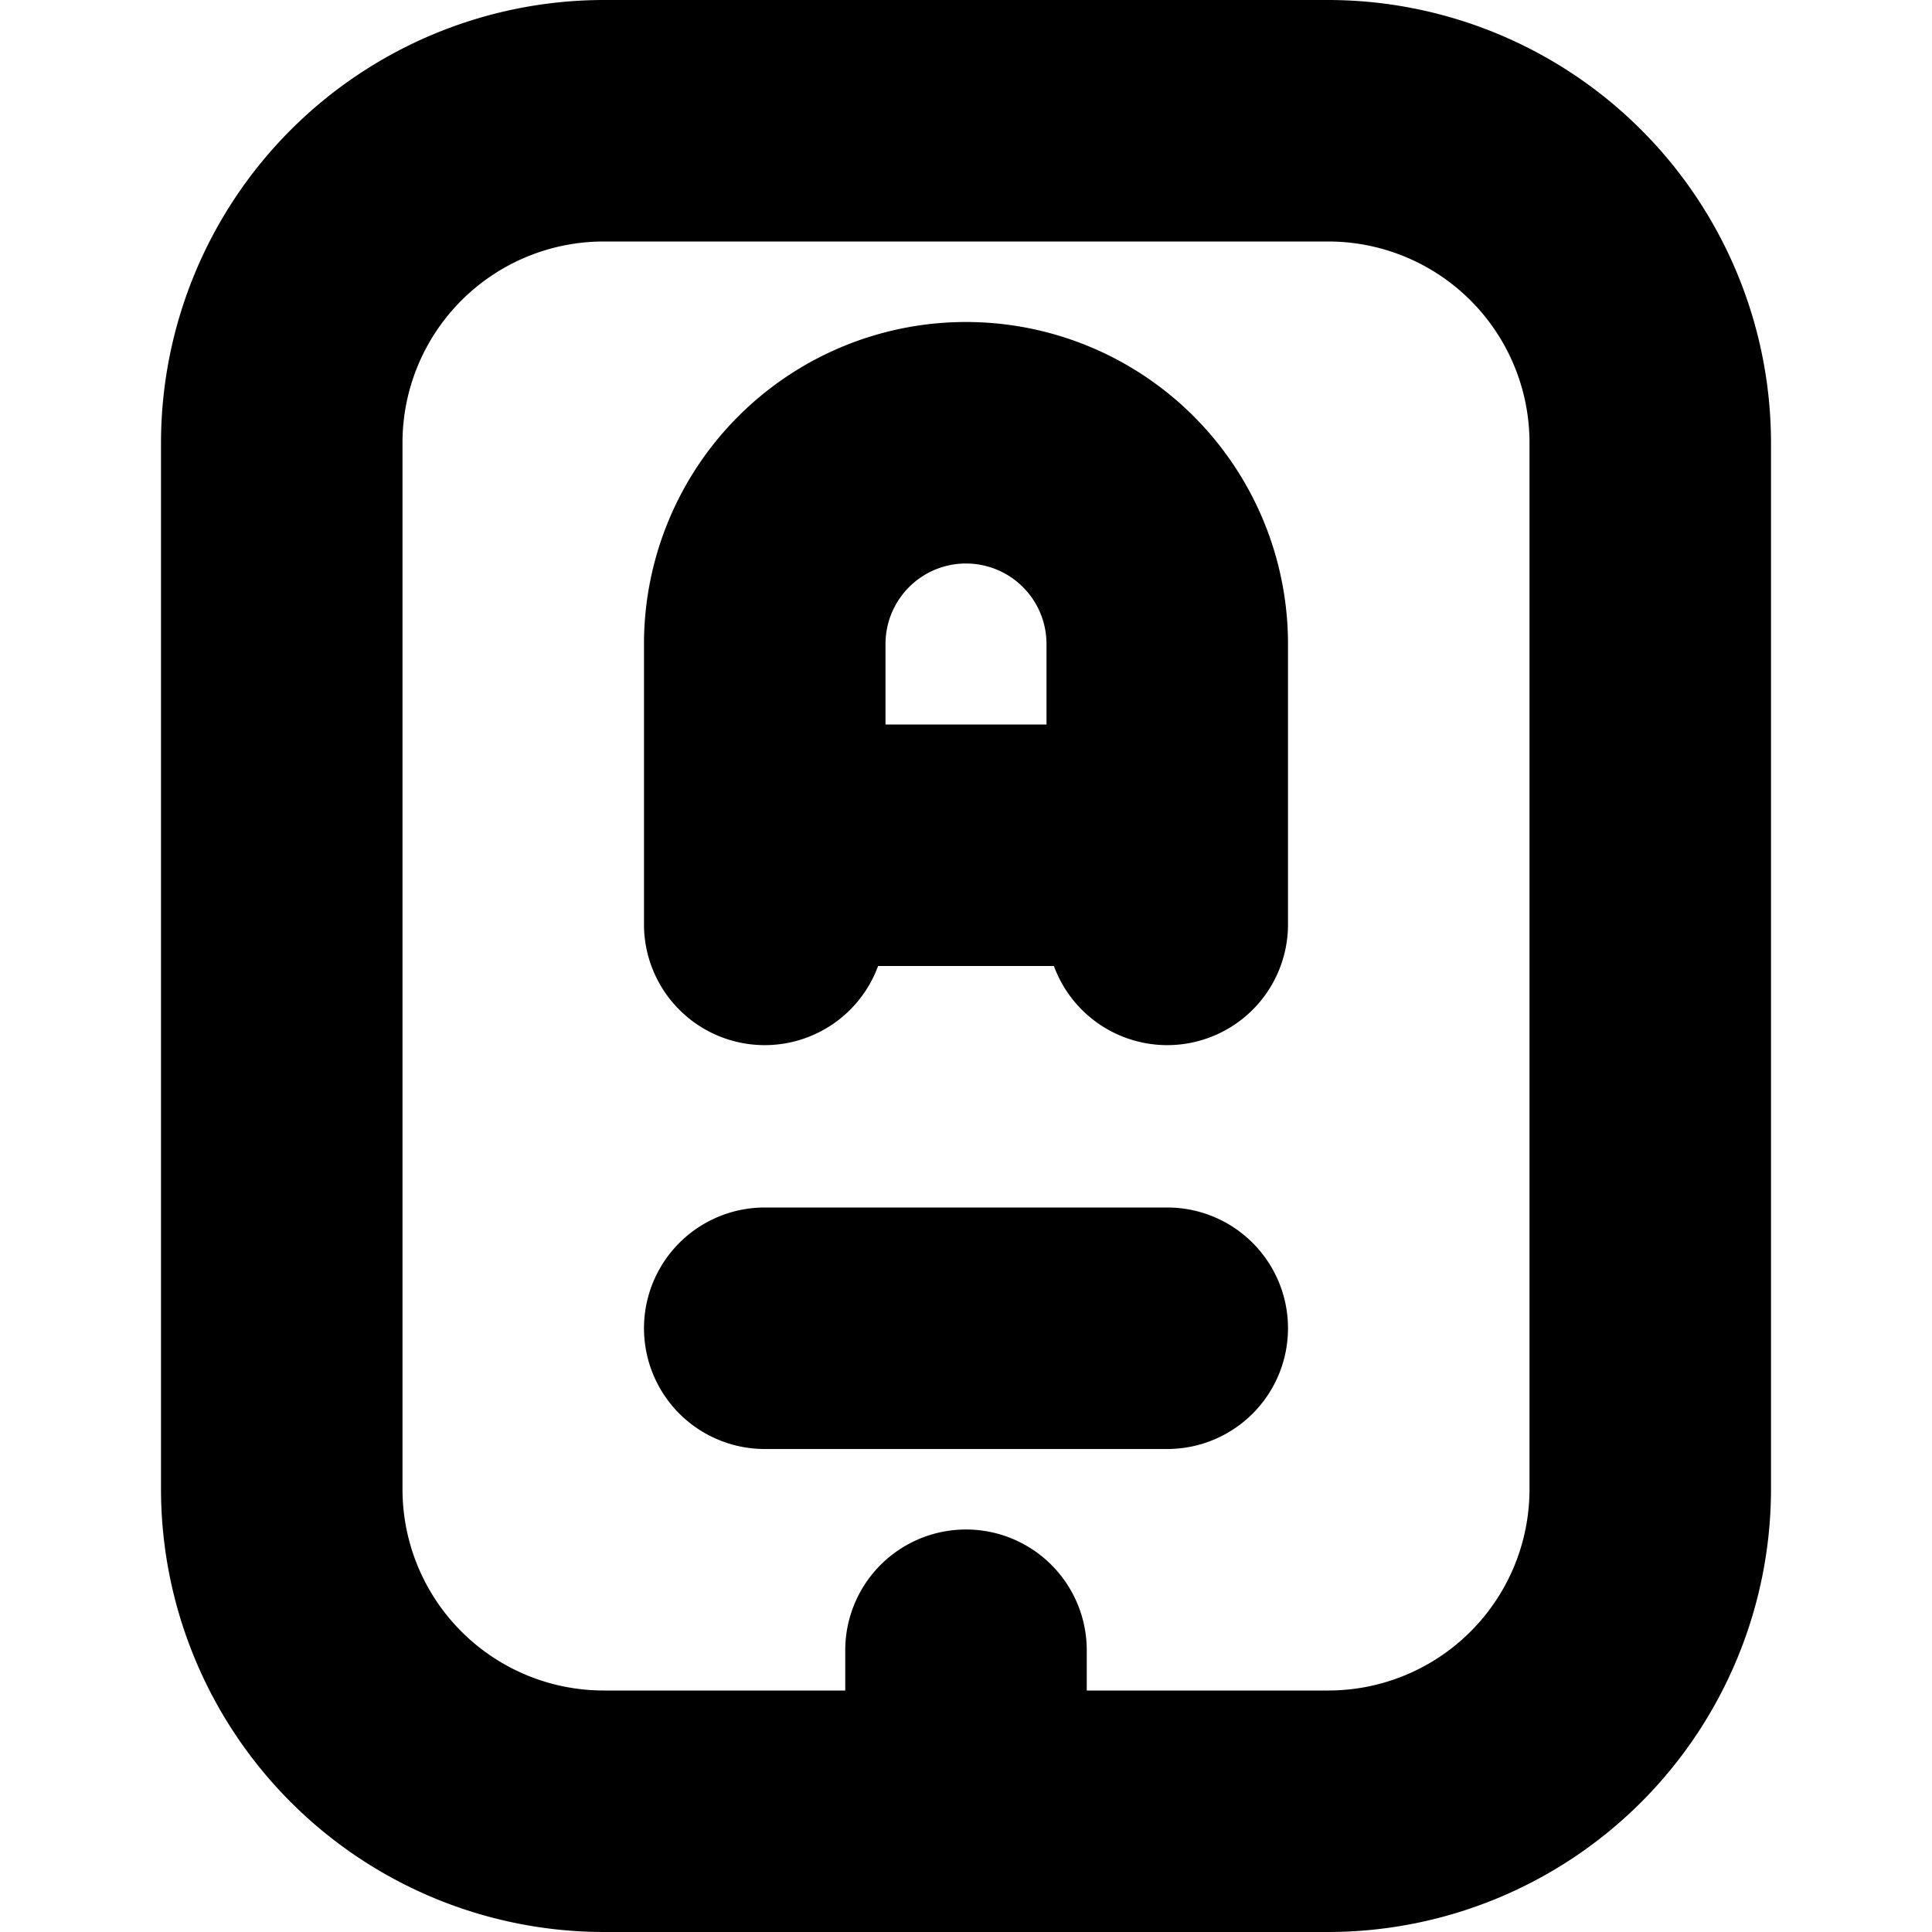
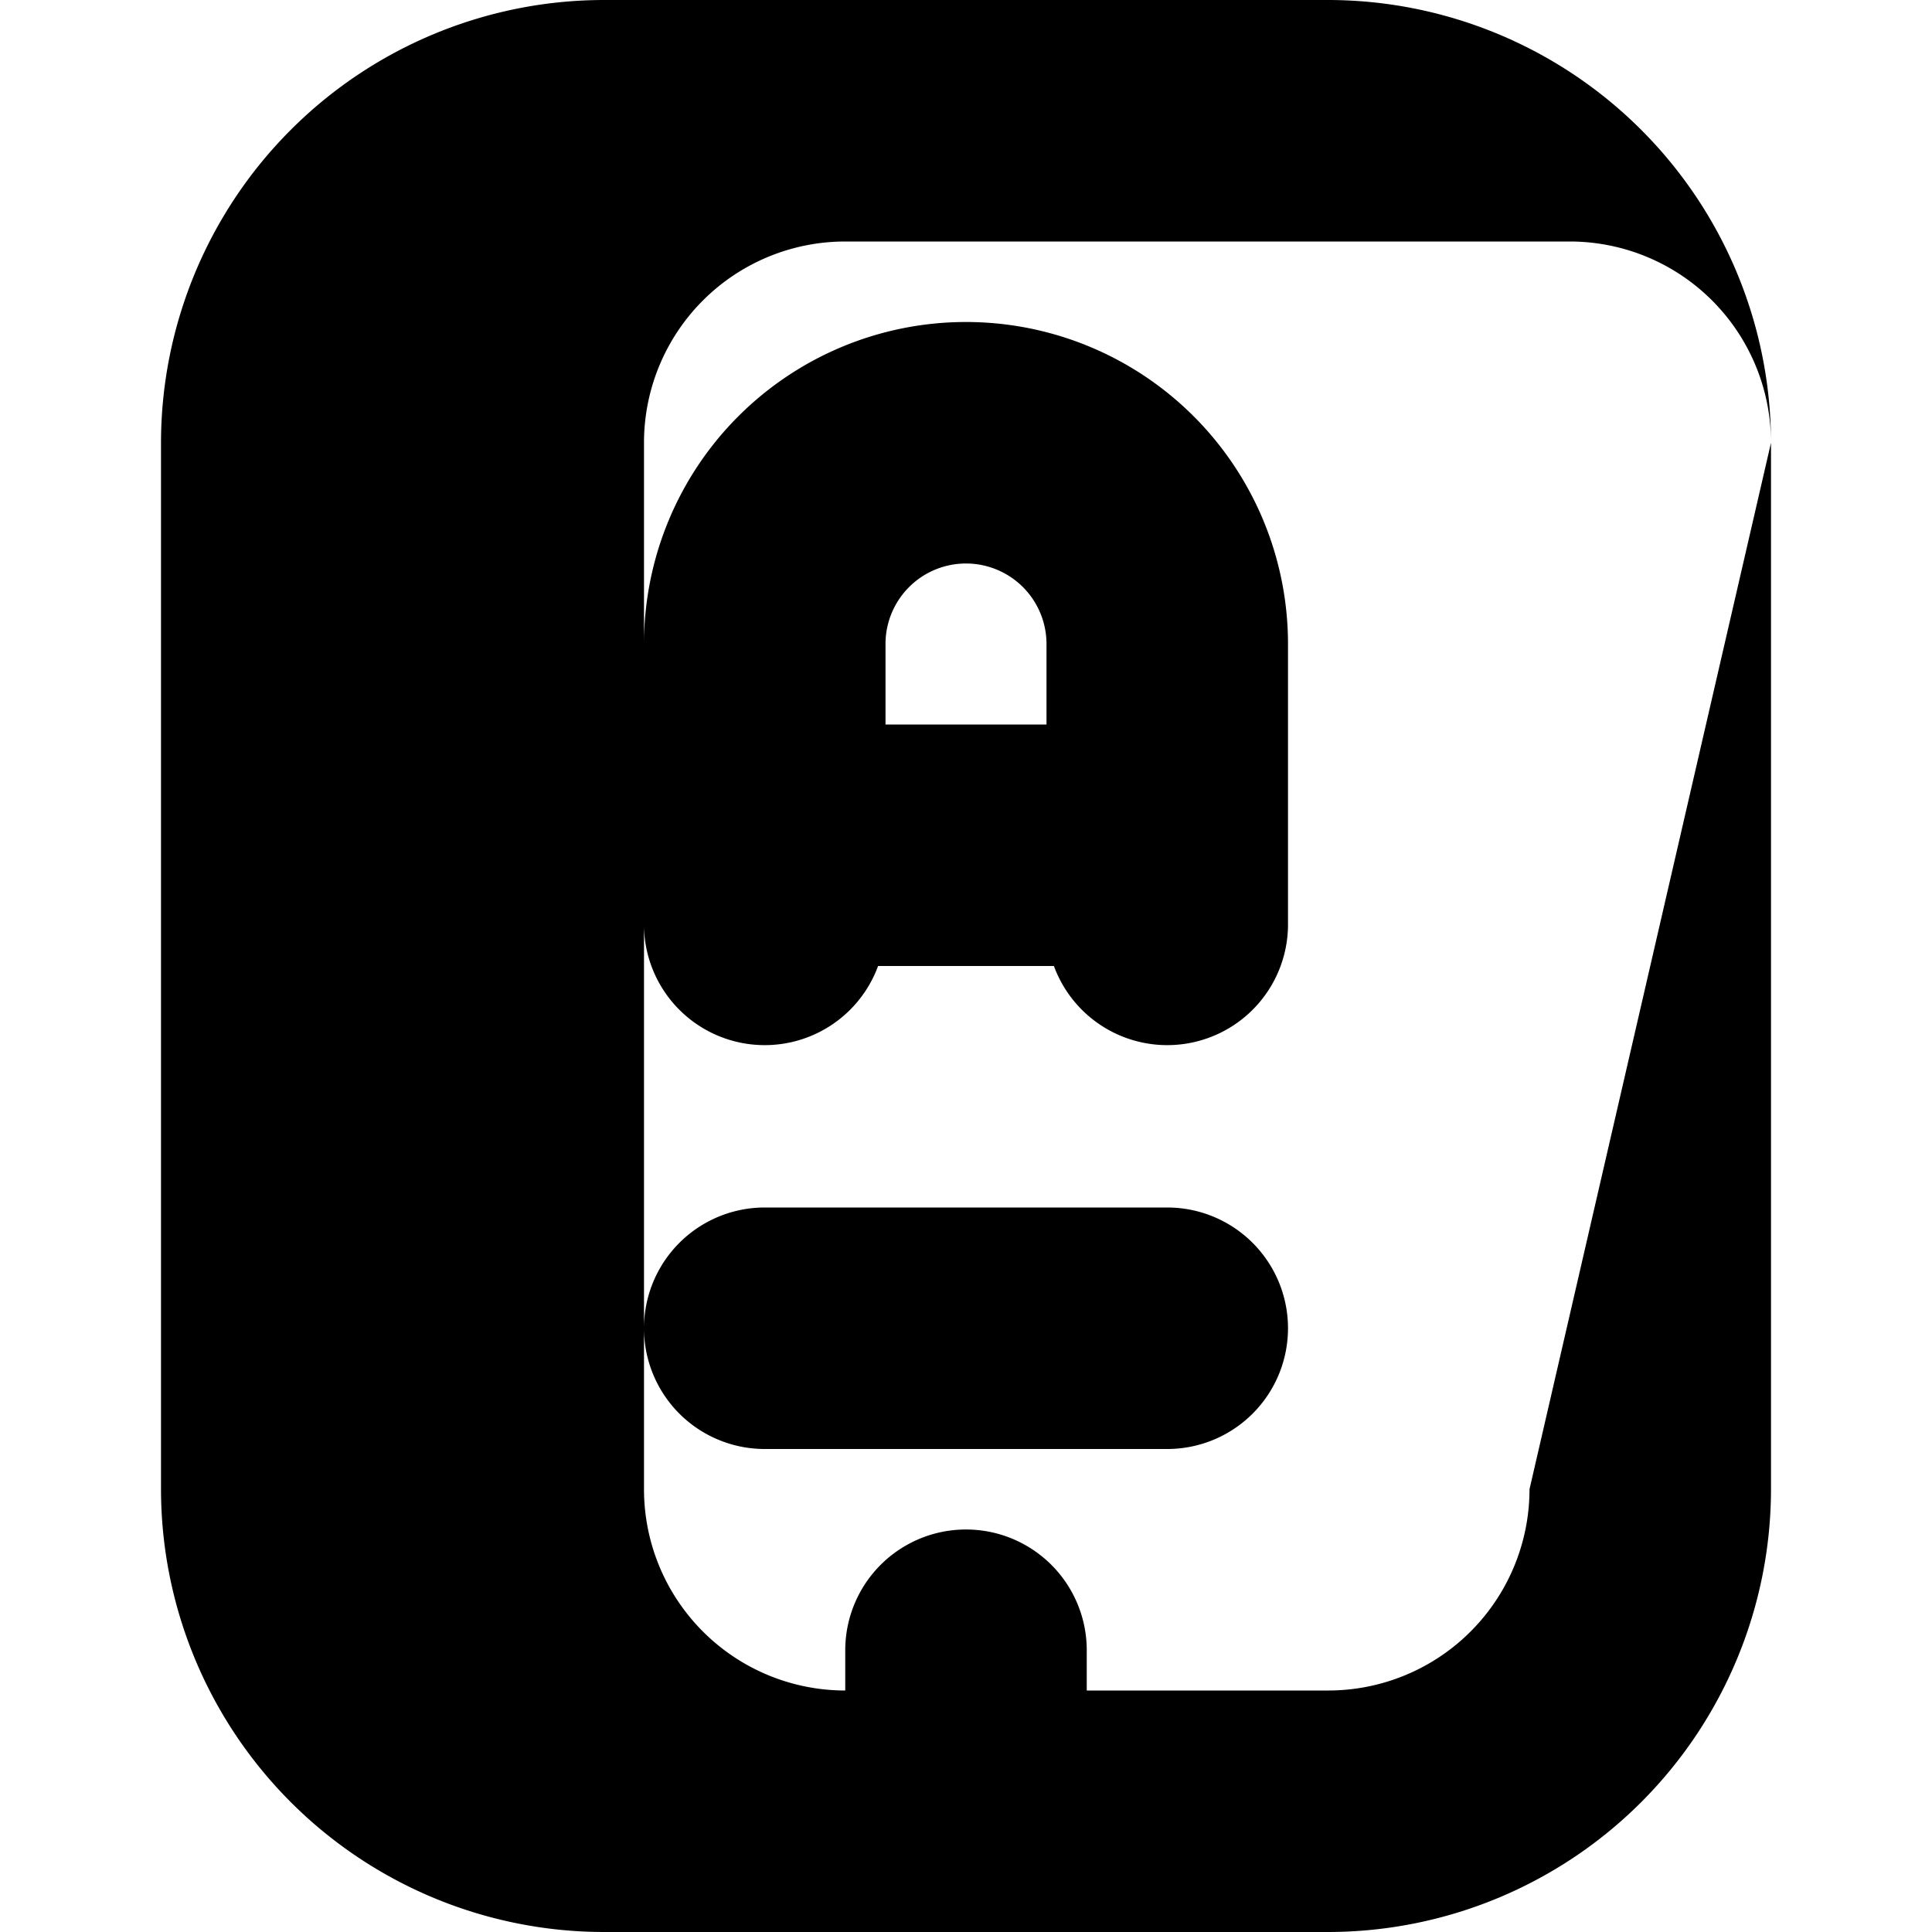
<svg xmlns="http://www.w3.org/2000/svg" id="Layer_1" height="512" viewBox="0 0 24 24" width="512" data-name="Layer 1">
-   <path d="m16.5 0h-9a5.506 5.506 0 0 0 -5.5 5.5v13a5.506 5.506 0 0 0 5.5 5.5h9a5.506 5.506 0 0 0 5.5-5.5v-13a5.506 5.506 0 0 0 -5.5-5.5zm2.5 18.5a2.5 2.5 0 0 1 -2.5 2.5h-3v-.5a1.5 1.5 0 0 0 -3 0v.5h-3a2.5 2.5 0 0 1 -2.5-2.5v-13a2.5 2.5 0 0 1 2.5-2.5h9a2.5 2.5 0 0 1 2.5 2.5zm-3-2a1.5 1.5 0 0 1 -1.5 1.5h-5a1.5 1.5 0 0 1 0-3h5a1.5 1.5 0 0 1 1.5 1.5zm-4-12.5a4 4 0 0 0 -4 4v3.5a1.5 1.5 0 0 0 2.908.5h2.184a1.5 1.5 0 0 0 2.908-.5v-3.5a4 4 0 0 0 -4-4zm0 3a1 1 0 0 1 1 1v1h-2v-1a1 1 0 0 1 1-1z" />
+   <path d="m16.5 0h-9a5.506 5.506 0 0 0 -5.5 5.5v13a5.506 5.506 0 0 0 5.5 5.5h9a5.506 5.506 0 0 0 5.5-5.5v-13a5.506 5.506 0 0 0 -5.5-5.5zm2.5 18.5a2.5 2.5 0 0 1 -2.5 2.5h-3v-.5a1.5 1.5 0 0 0 -3 0v.5a2.5 2.5 0 0 1 -2.5-2.5v-13a2.5 2.5 0 0 1 2.5-2.5h9a2.5 2.5 0 0 1 2.5 2.5zm-3-2a1.5 1.5 0 0 1 -1.5 1.5h-5a1.5 1.5 0 0 1 0-3h5a1.5 1.5 0 0 1 1.5 1.5zm-4-12.5a4 4 0 0 0 -4 4v3.5a1.5 1.5 0 0 0 2.908.5h2.184a1.5 1.5 0 0 0 2.908-.5v-3.5a4 4 0 0 0 -4-4zm0 3a1 1 0 0 1 1 1v1h-2v-1a1 1 0 0 1 1-1z" />
</svg>